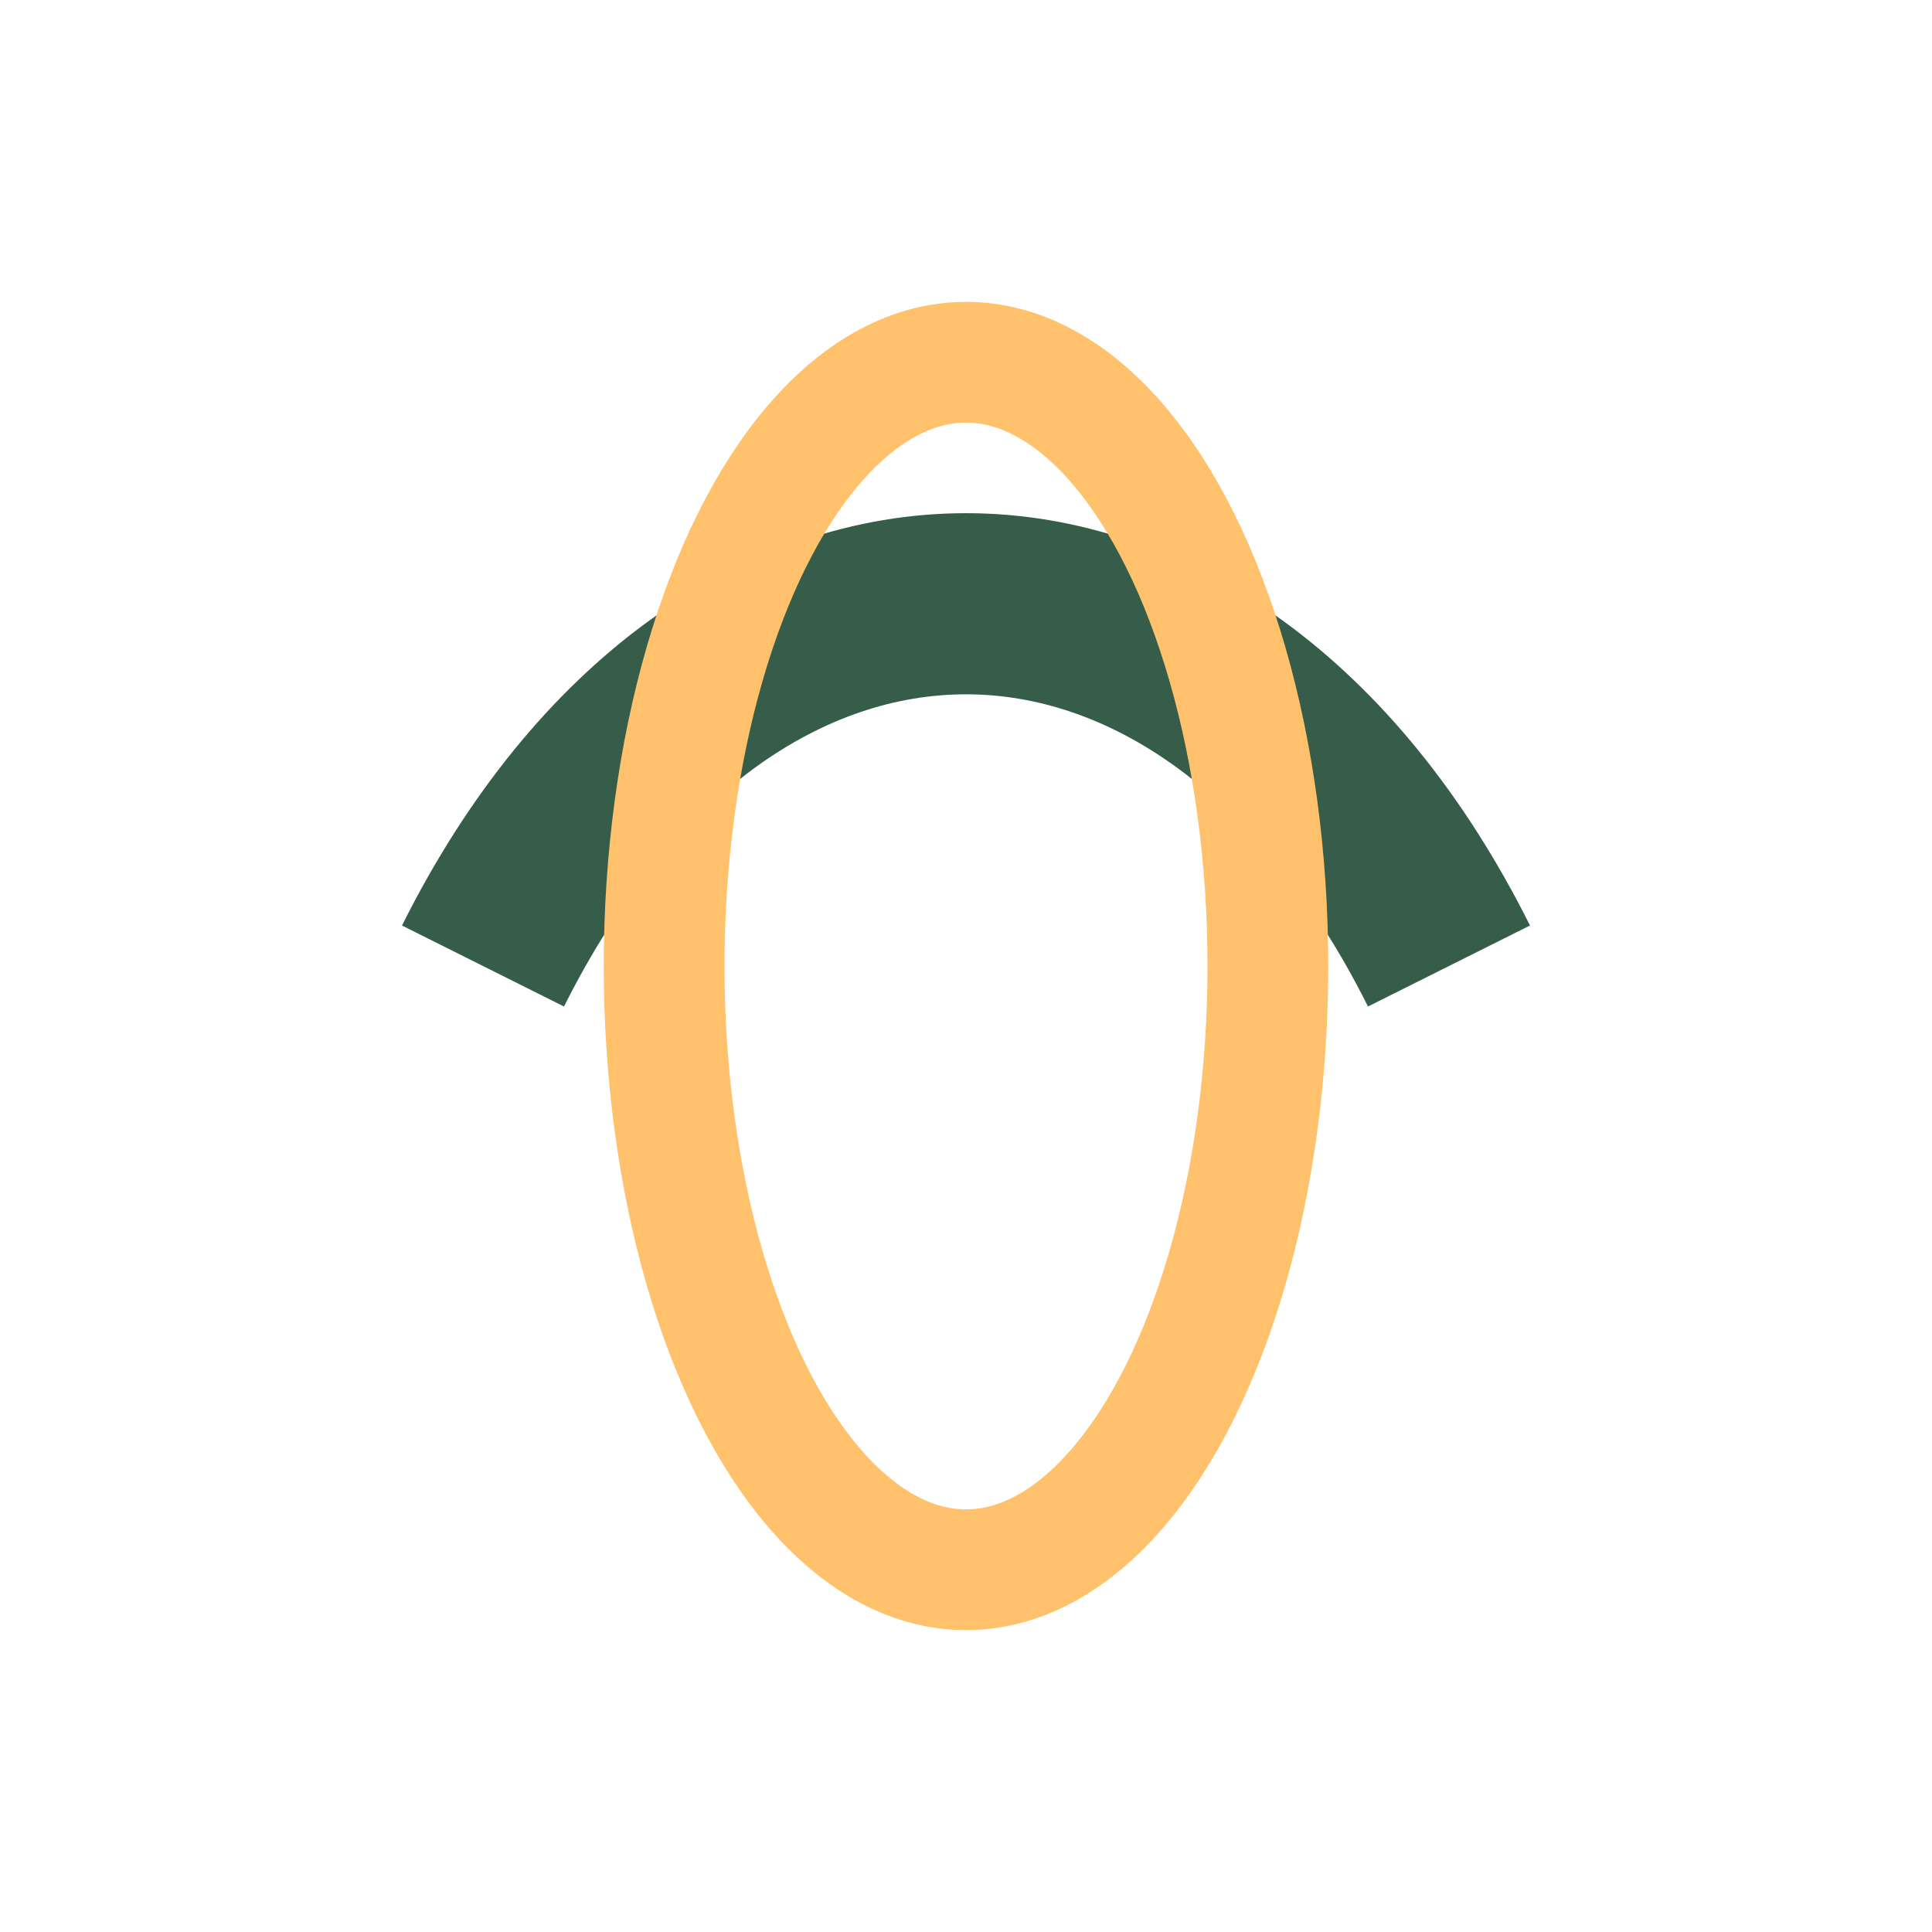
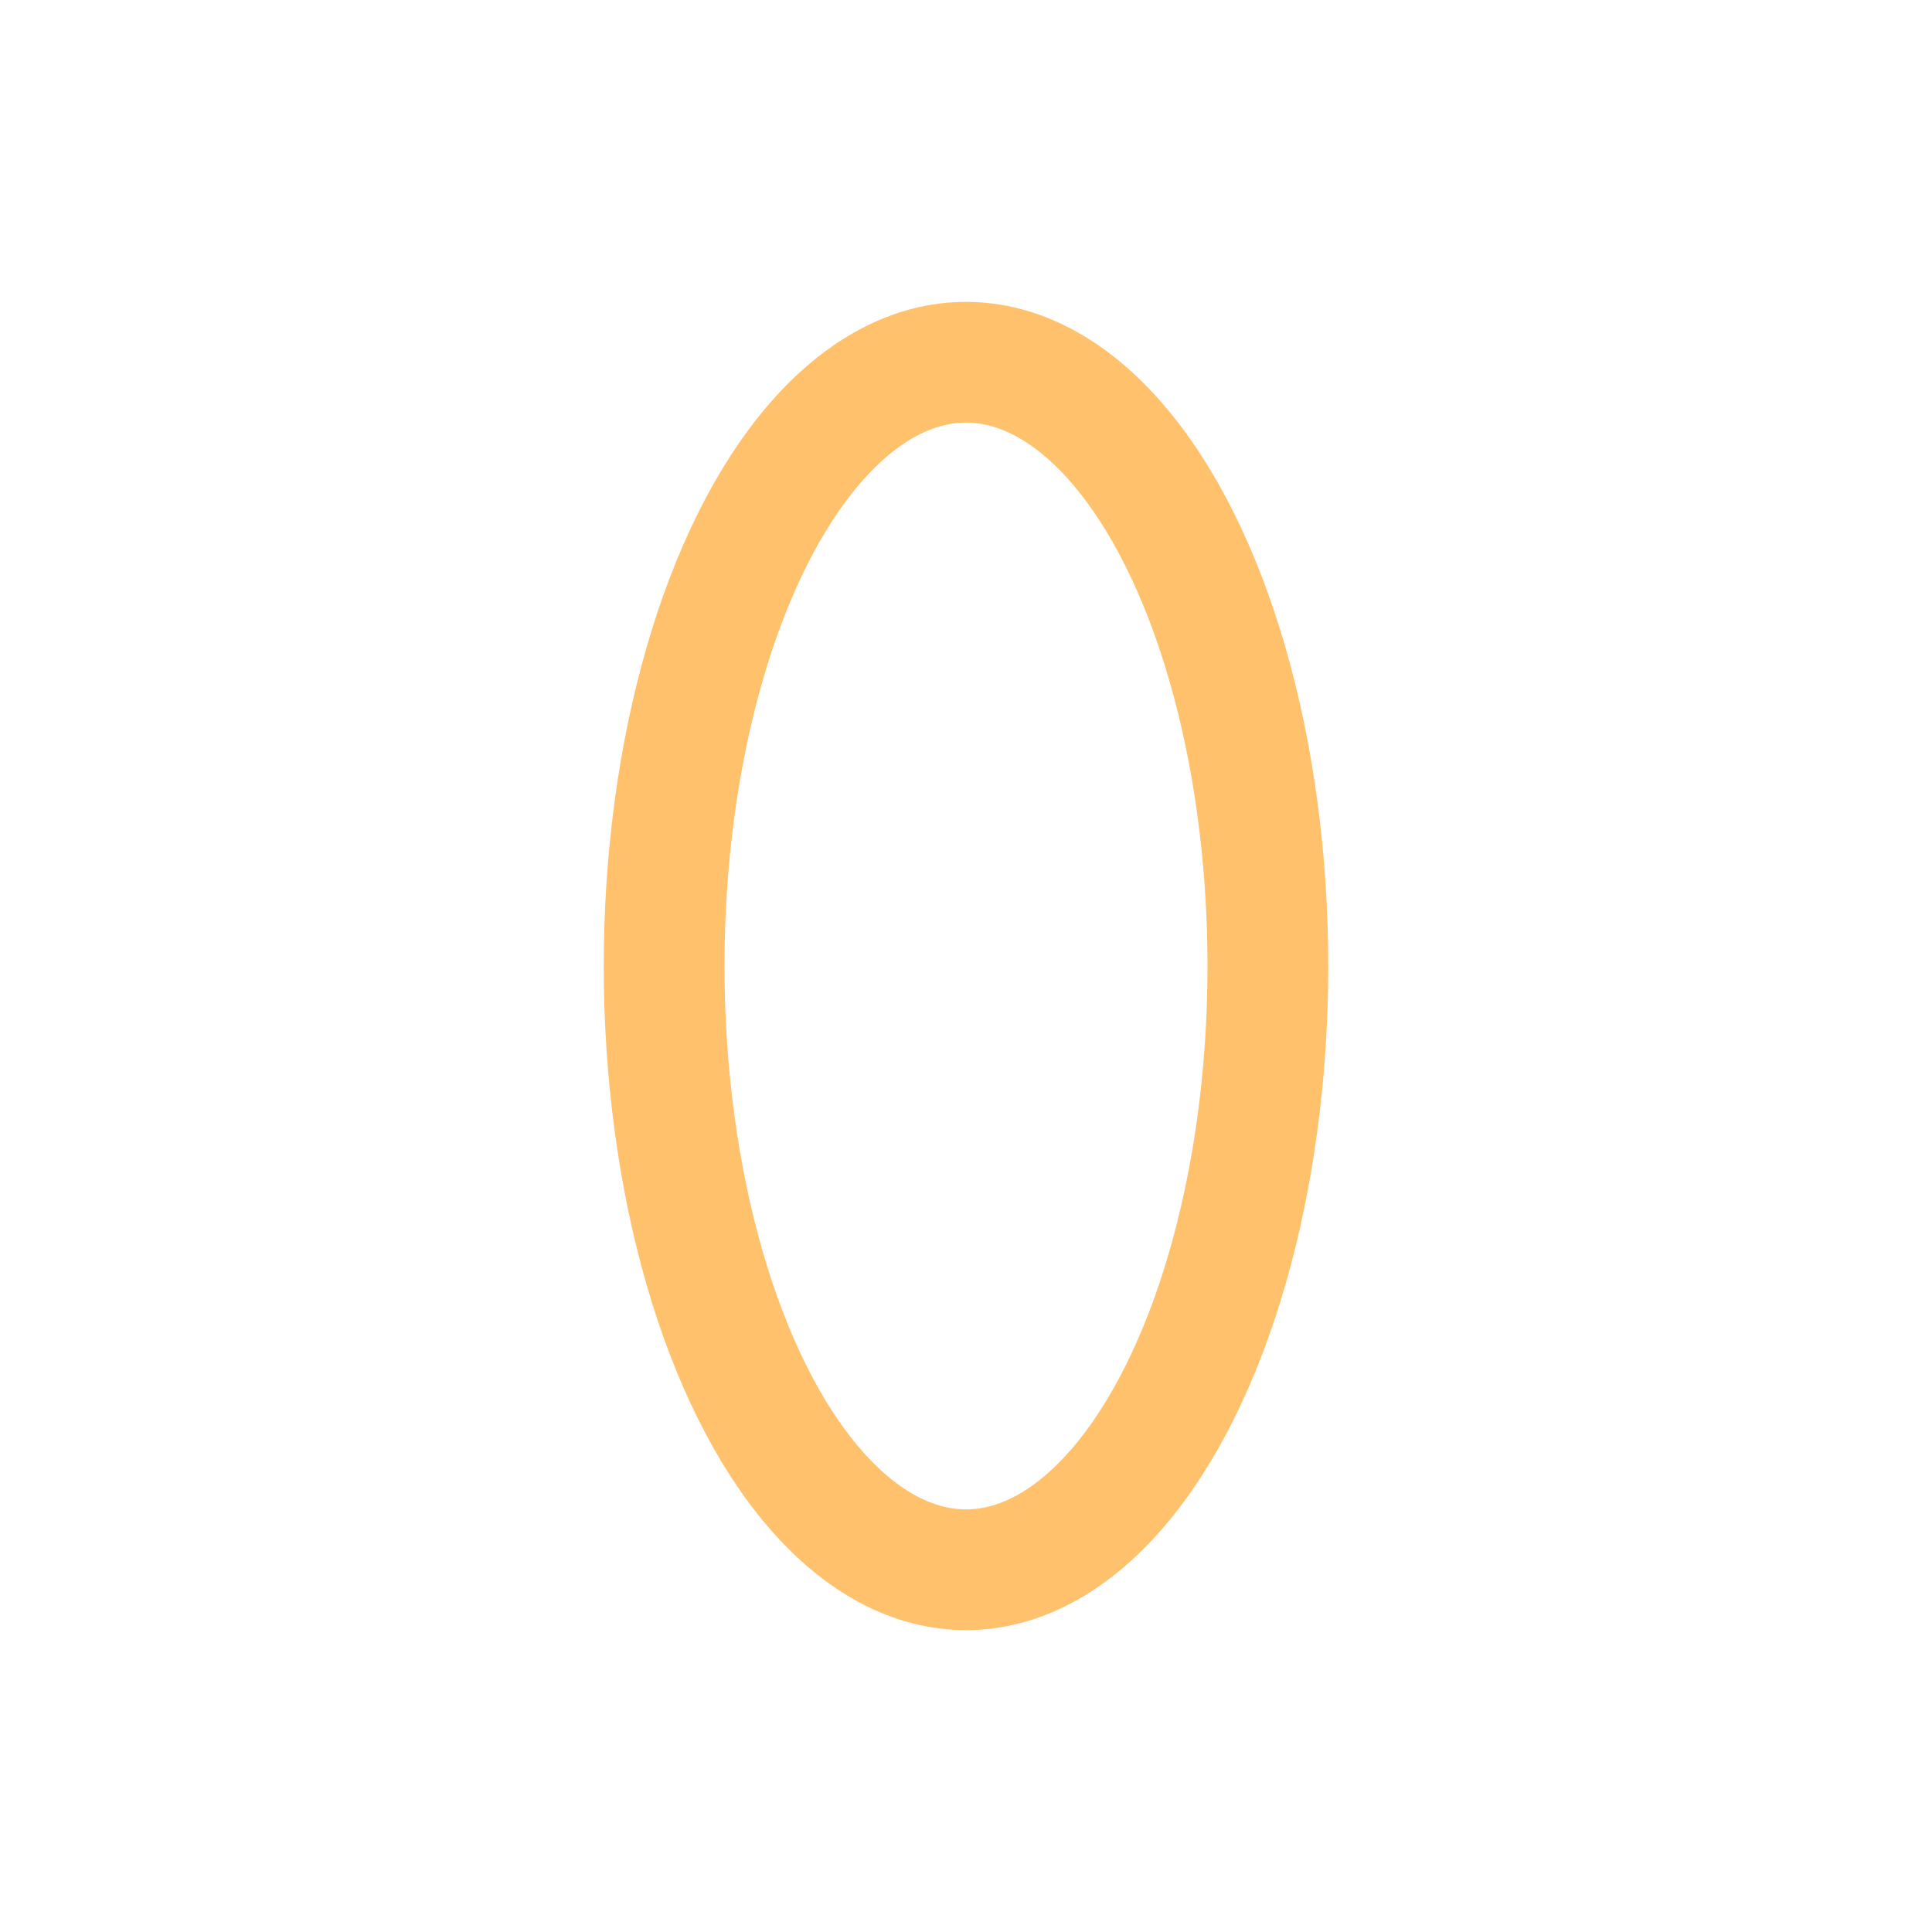
<svg xmlns="http://www.w3.org/2000/svg" width="32" height="32" viewBox="0 0 32 32">
-   <path d="M8 16c4-8 12-8 16 0" fill="none" stroke="#355D4A" stroke-width="3" />
  <ellipse cx="16" cy="16" rx="5" ry="10" fill="none" stroke="#FFC16B" stroke-width="2" />
</svg>